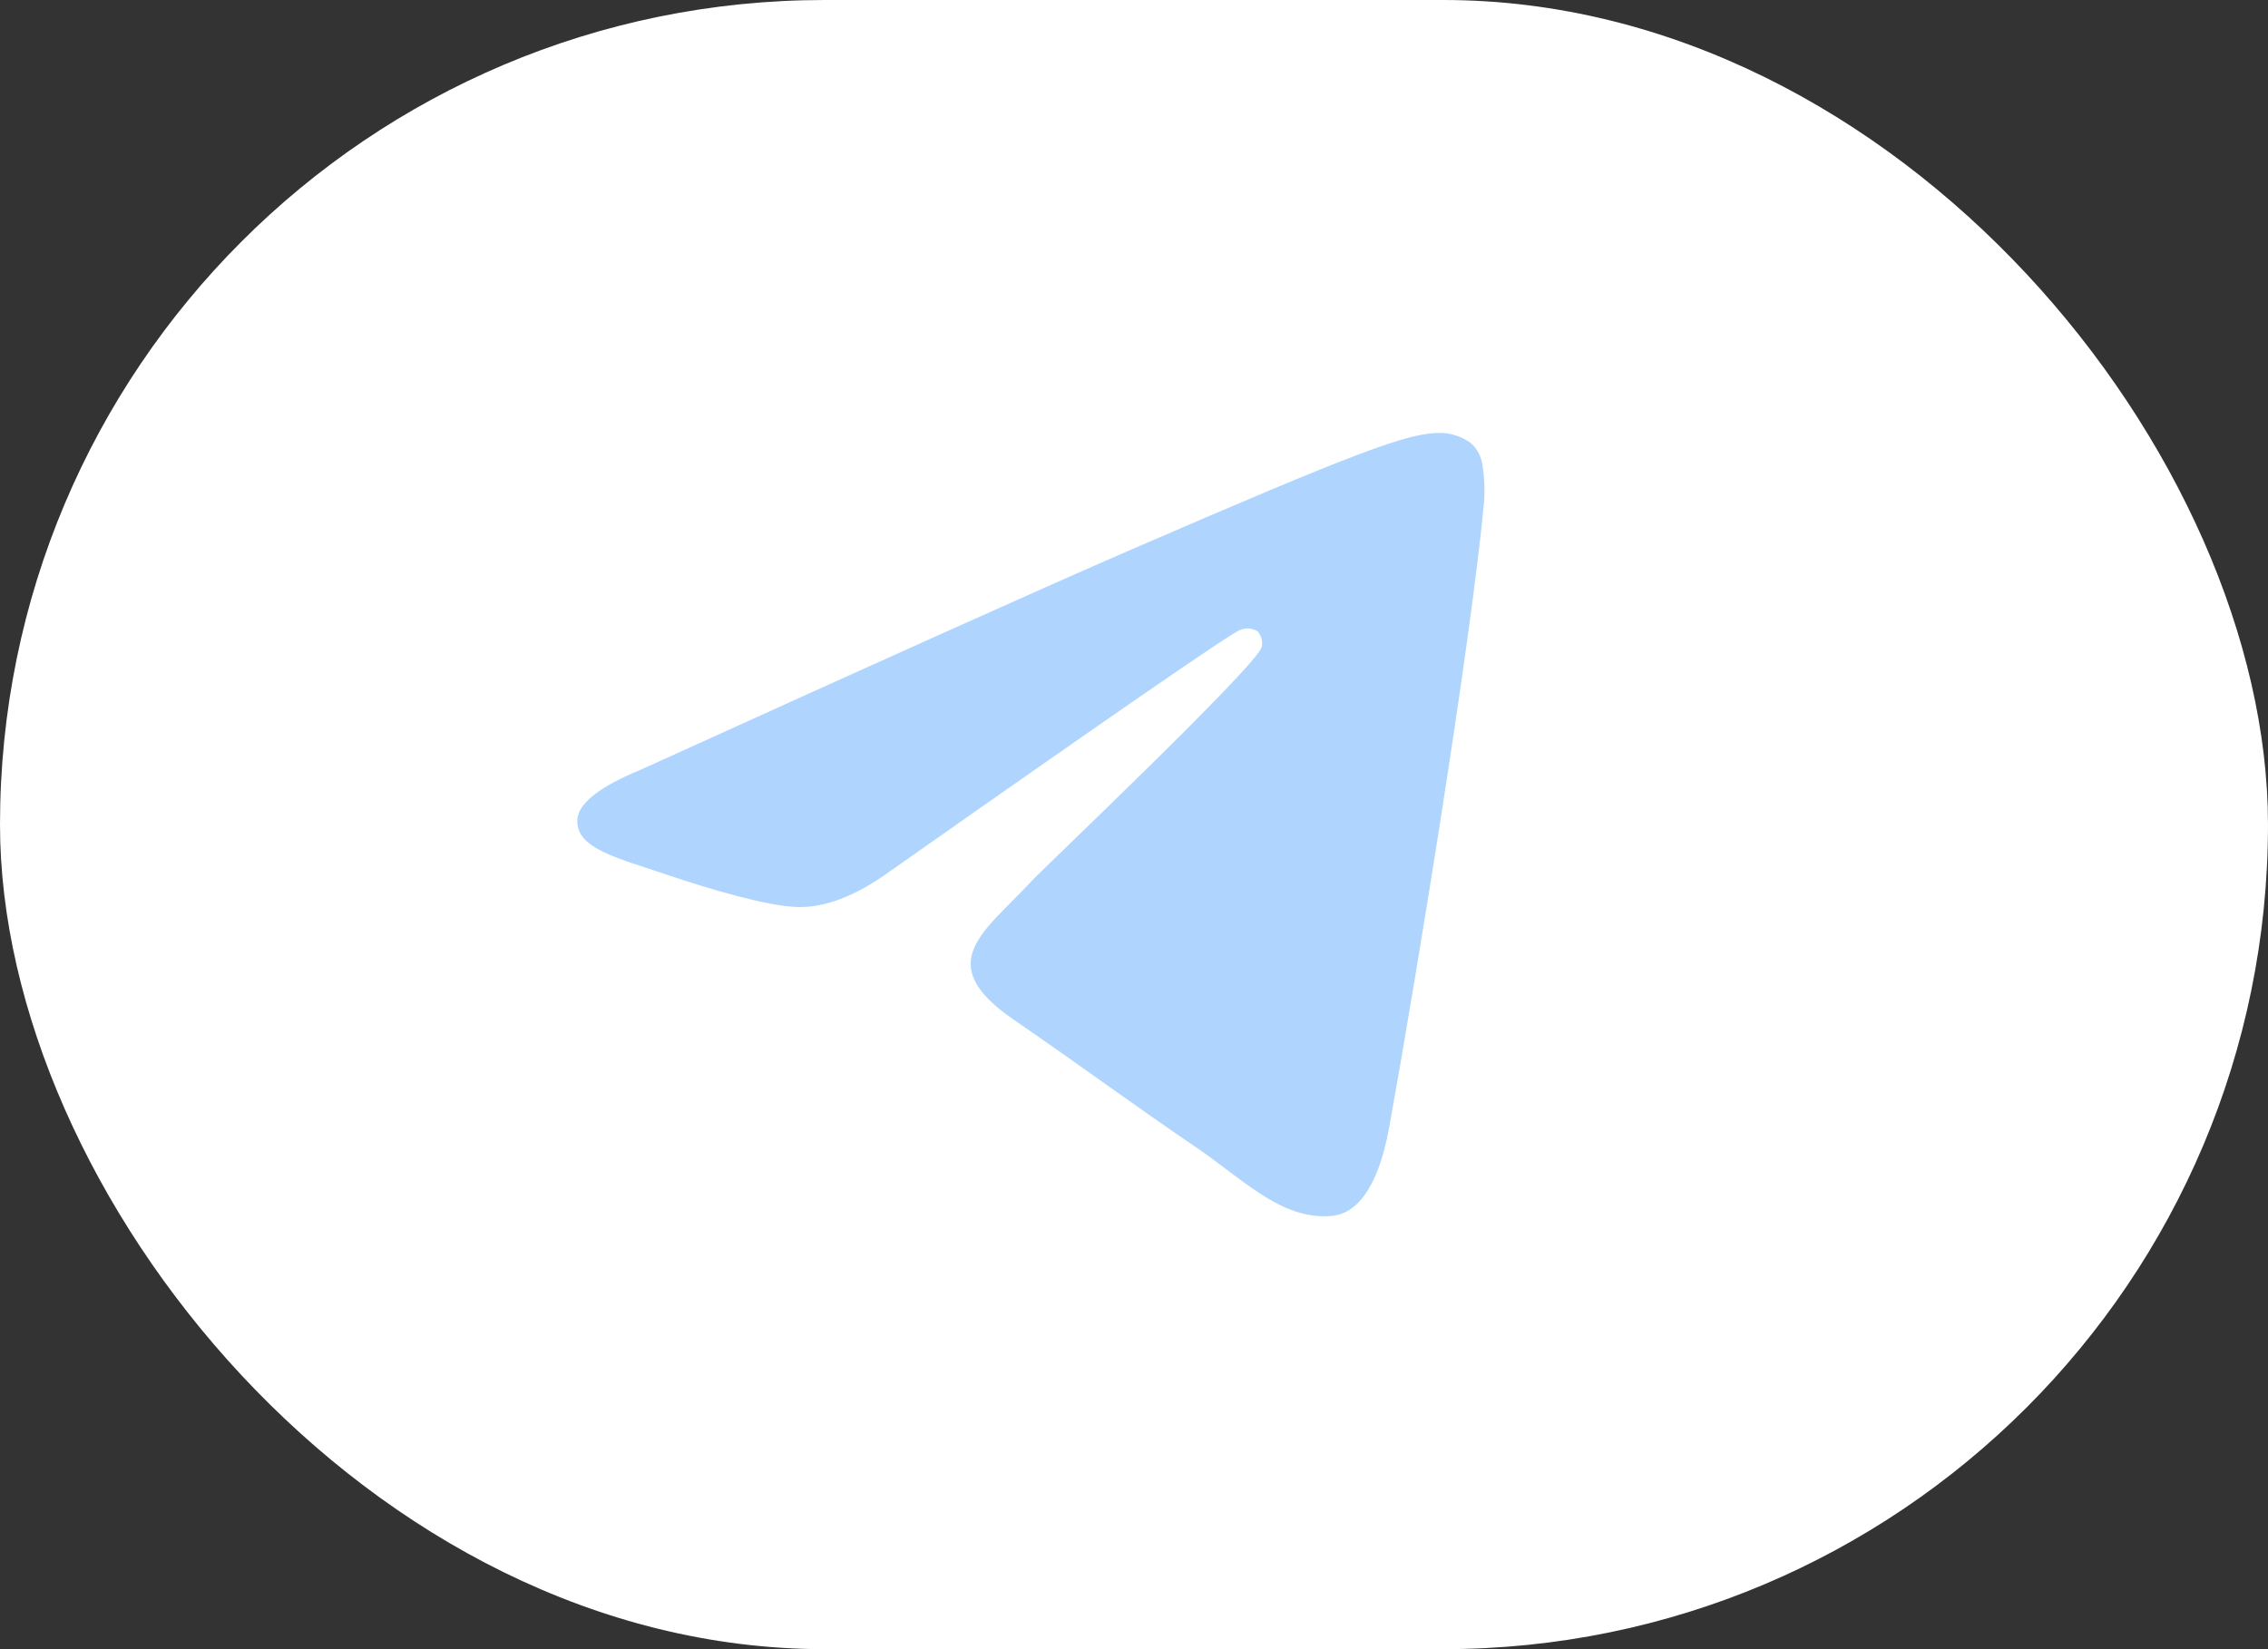
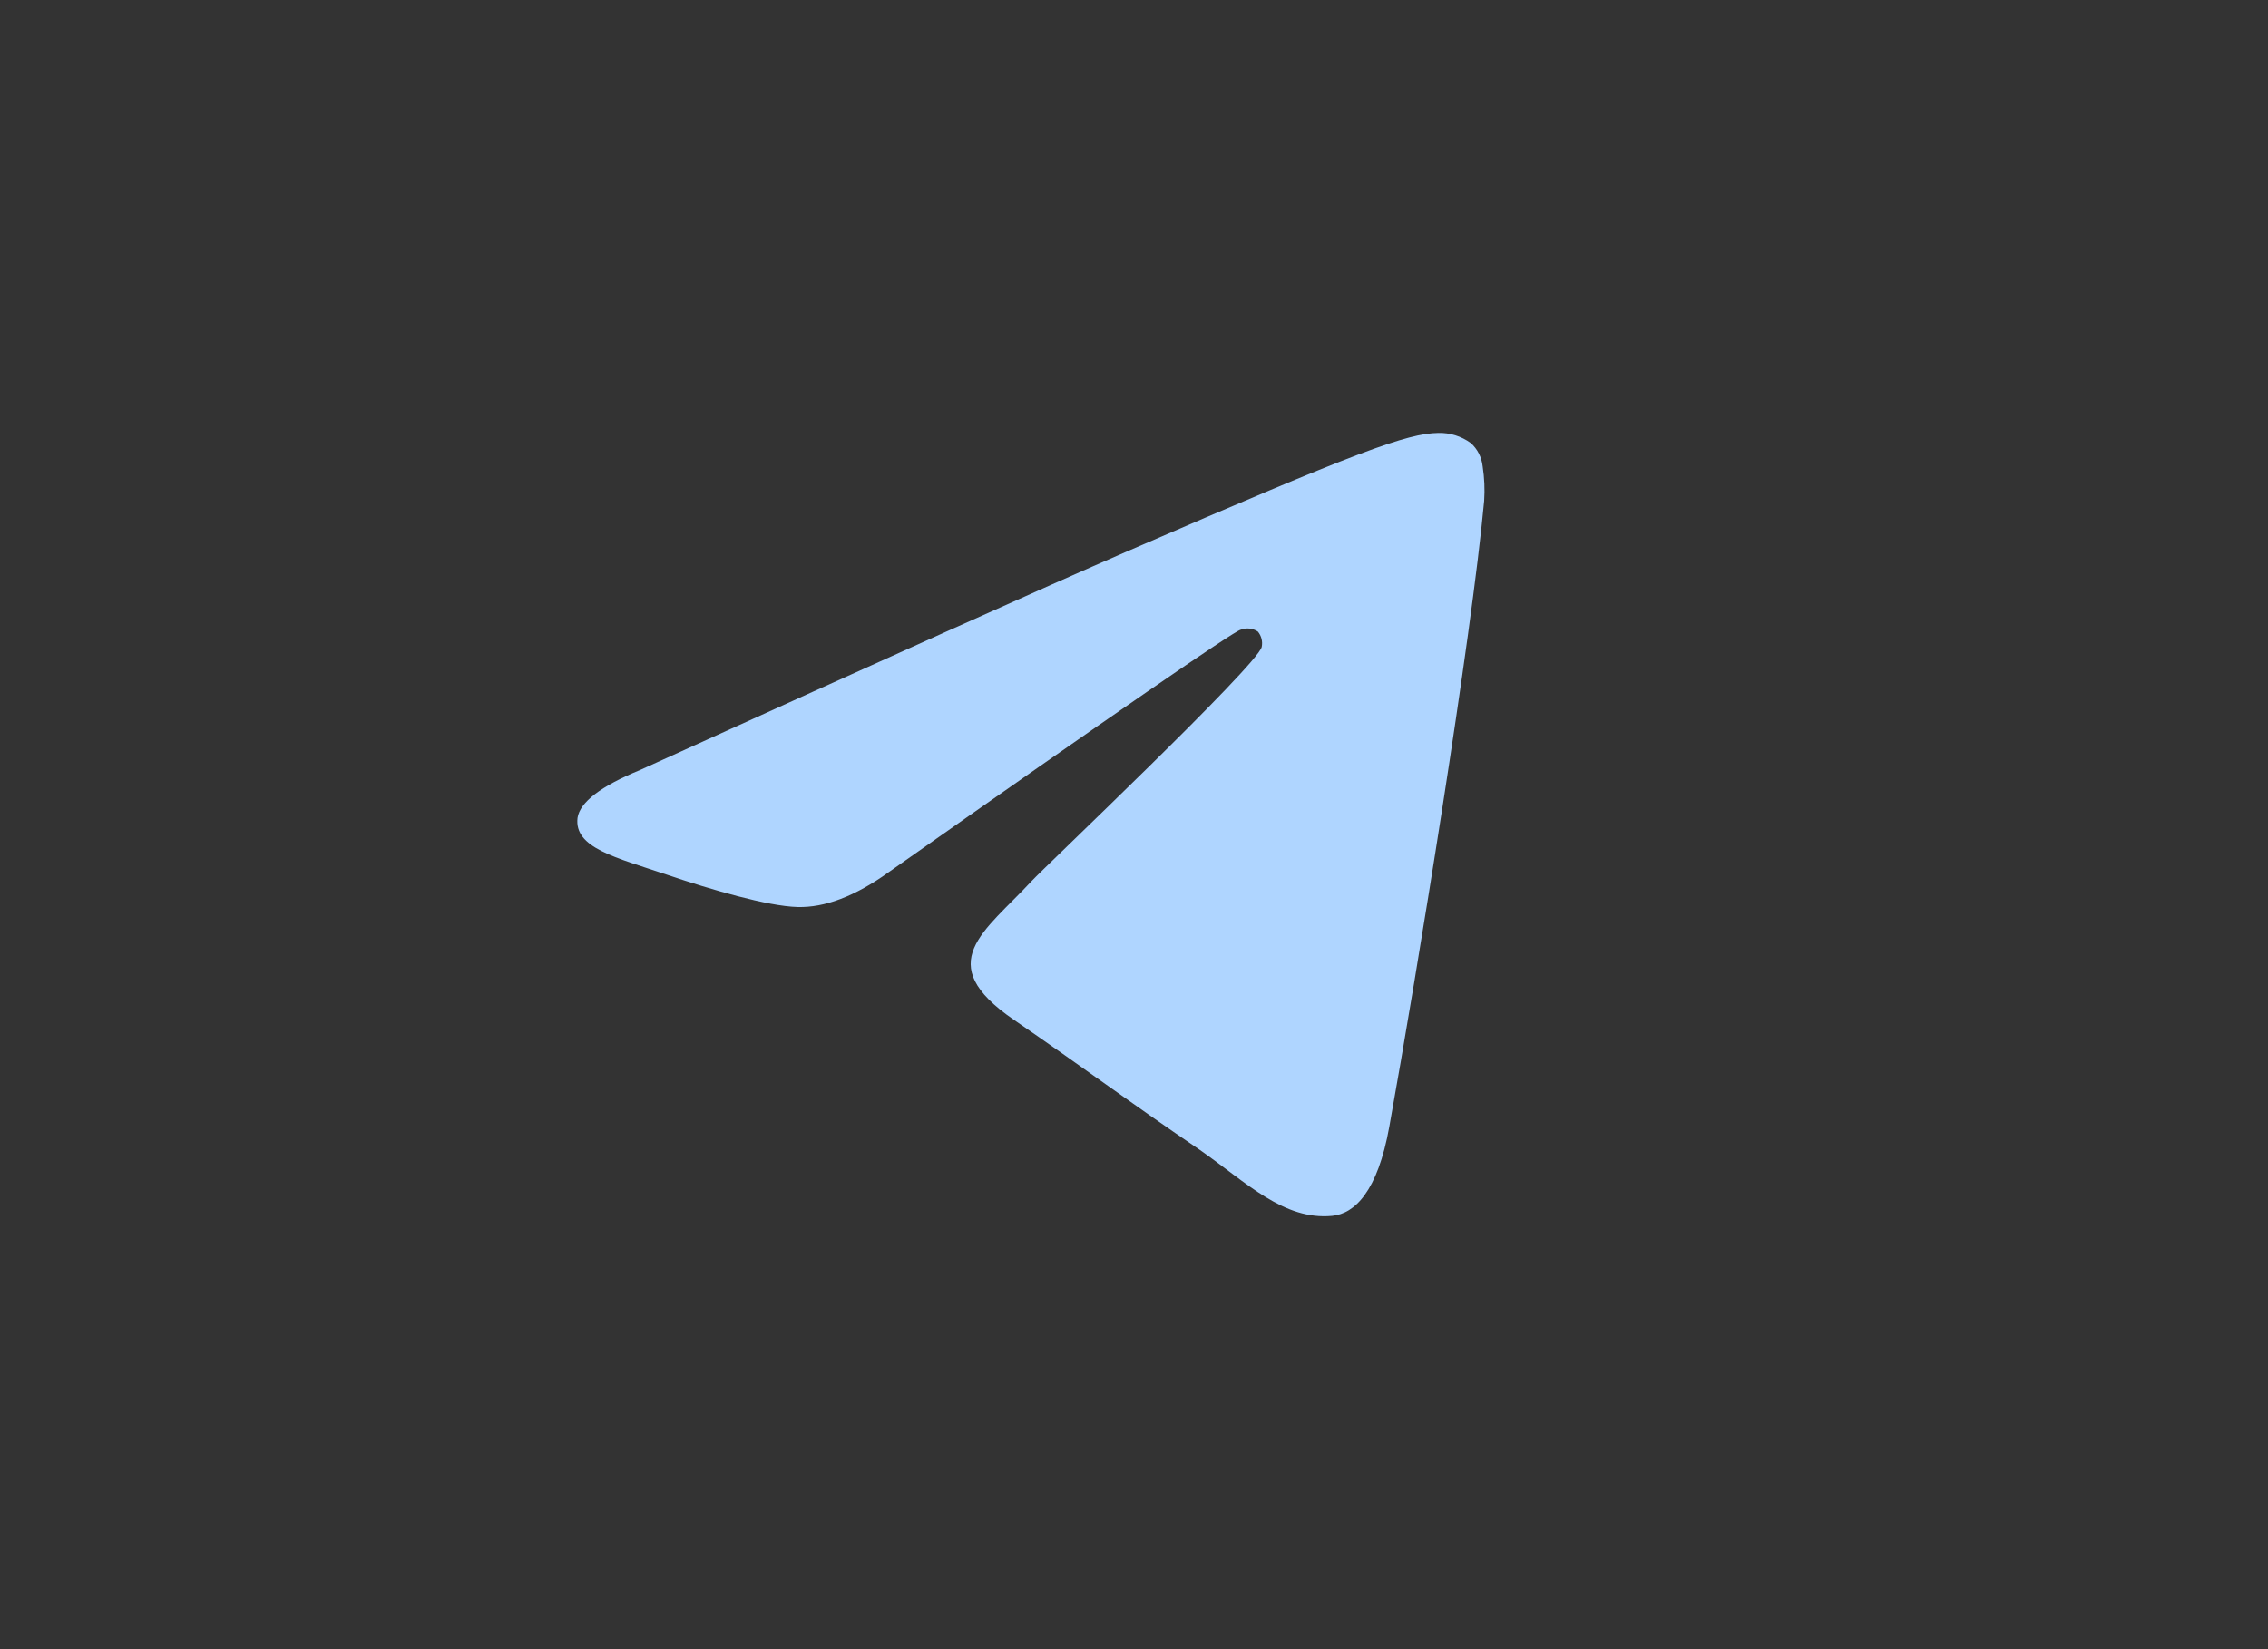
<svg xmlns="http://www.w3.org/2000/svg" width="110" height="80" viewBox="0 0 110 80" fill="none">
  <rect x="0" y="0" width="110" height="80" fill="#333333" stroke="none" />
-   <rect width="110" height="80" rx="40" fill="white" />
  <path fill-rule="evenodd" clip-rule="evenodd" d="M31.046 37.352C42.852 31.99 50.725 28.456 54.663 26.748C65.907 21.874 68.243 21.027 69.766 21.001C70.325 20.988 70.875 21.159 71.335 21.491C71.66 21.78 71.866 22.188 71.912 22.631C71.996 23.18 72.02 23.737 71.984 24.292C71.371 30.966 68.734 47.163 67.384 54.651C66.817 57.815 65.698 58.875 64.614 58.981C62.263 59.205 60.479 57.383 58.2 55.786C54.622 53.352 52.624 51.839 49.164 49.463C45.162 46.715 47.754 45.203 50.033 42.742C50.631 42.092 60.991 32.271 61.195 31.381C61.221 31.25 61.218 31.115 61.185 30.985C61.152 30.856 61.091 30.736 61.006 30.636C60.882 30.555 60.742 30.505 60.596 30.49C60.451 30.475 60.304 30.496 60.168 30.55C59.813 30.639 54.122 34.561 43.093 42.316C41.477 43.474 40.007 44.035 38.682 43.999C37.236 43.962 34.455 43.147 32.385 42.444C29.83 41.586 27.837 41.128 28.011 39.674C28.123 38.923 29.125 38.14 31.046 37.352Z" fill="#AFD5FF" />
</svg>